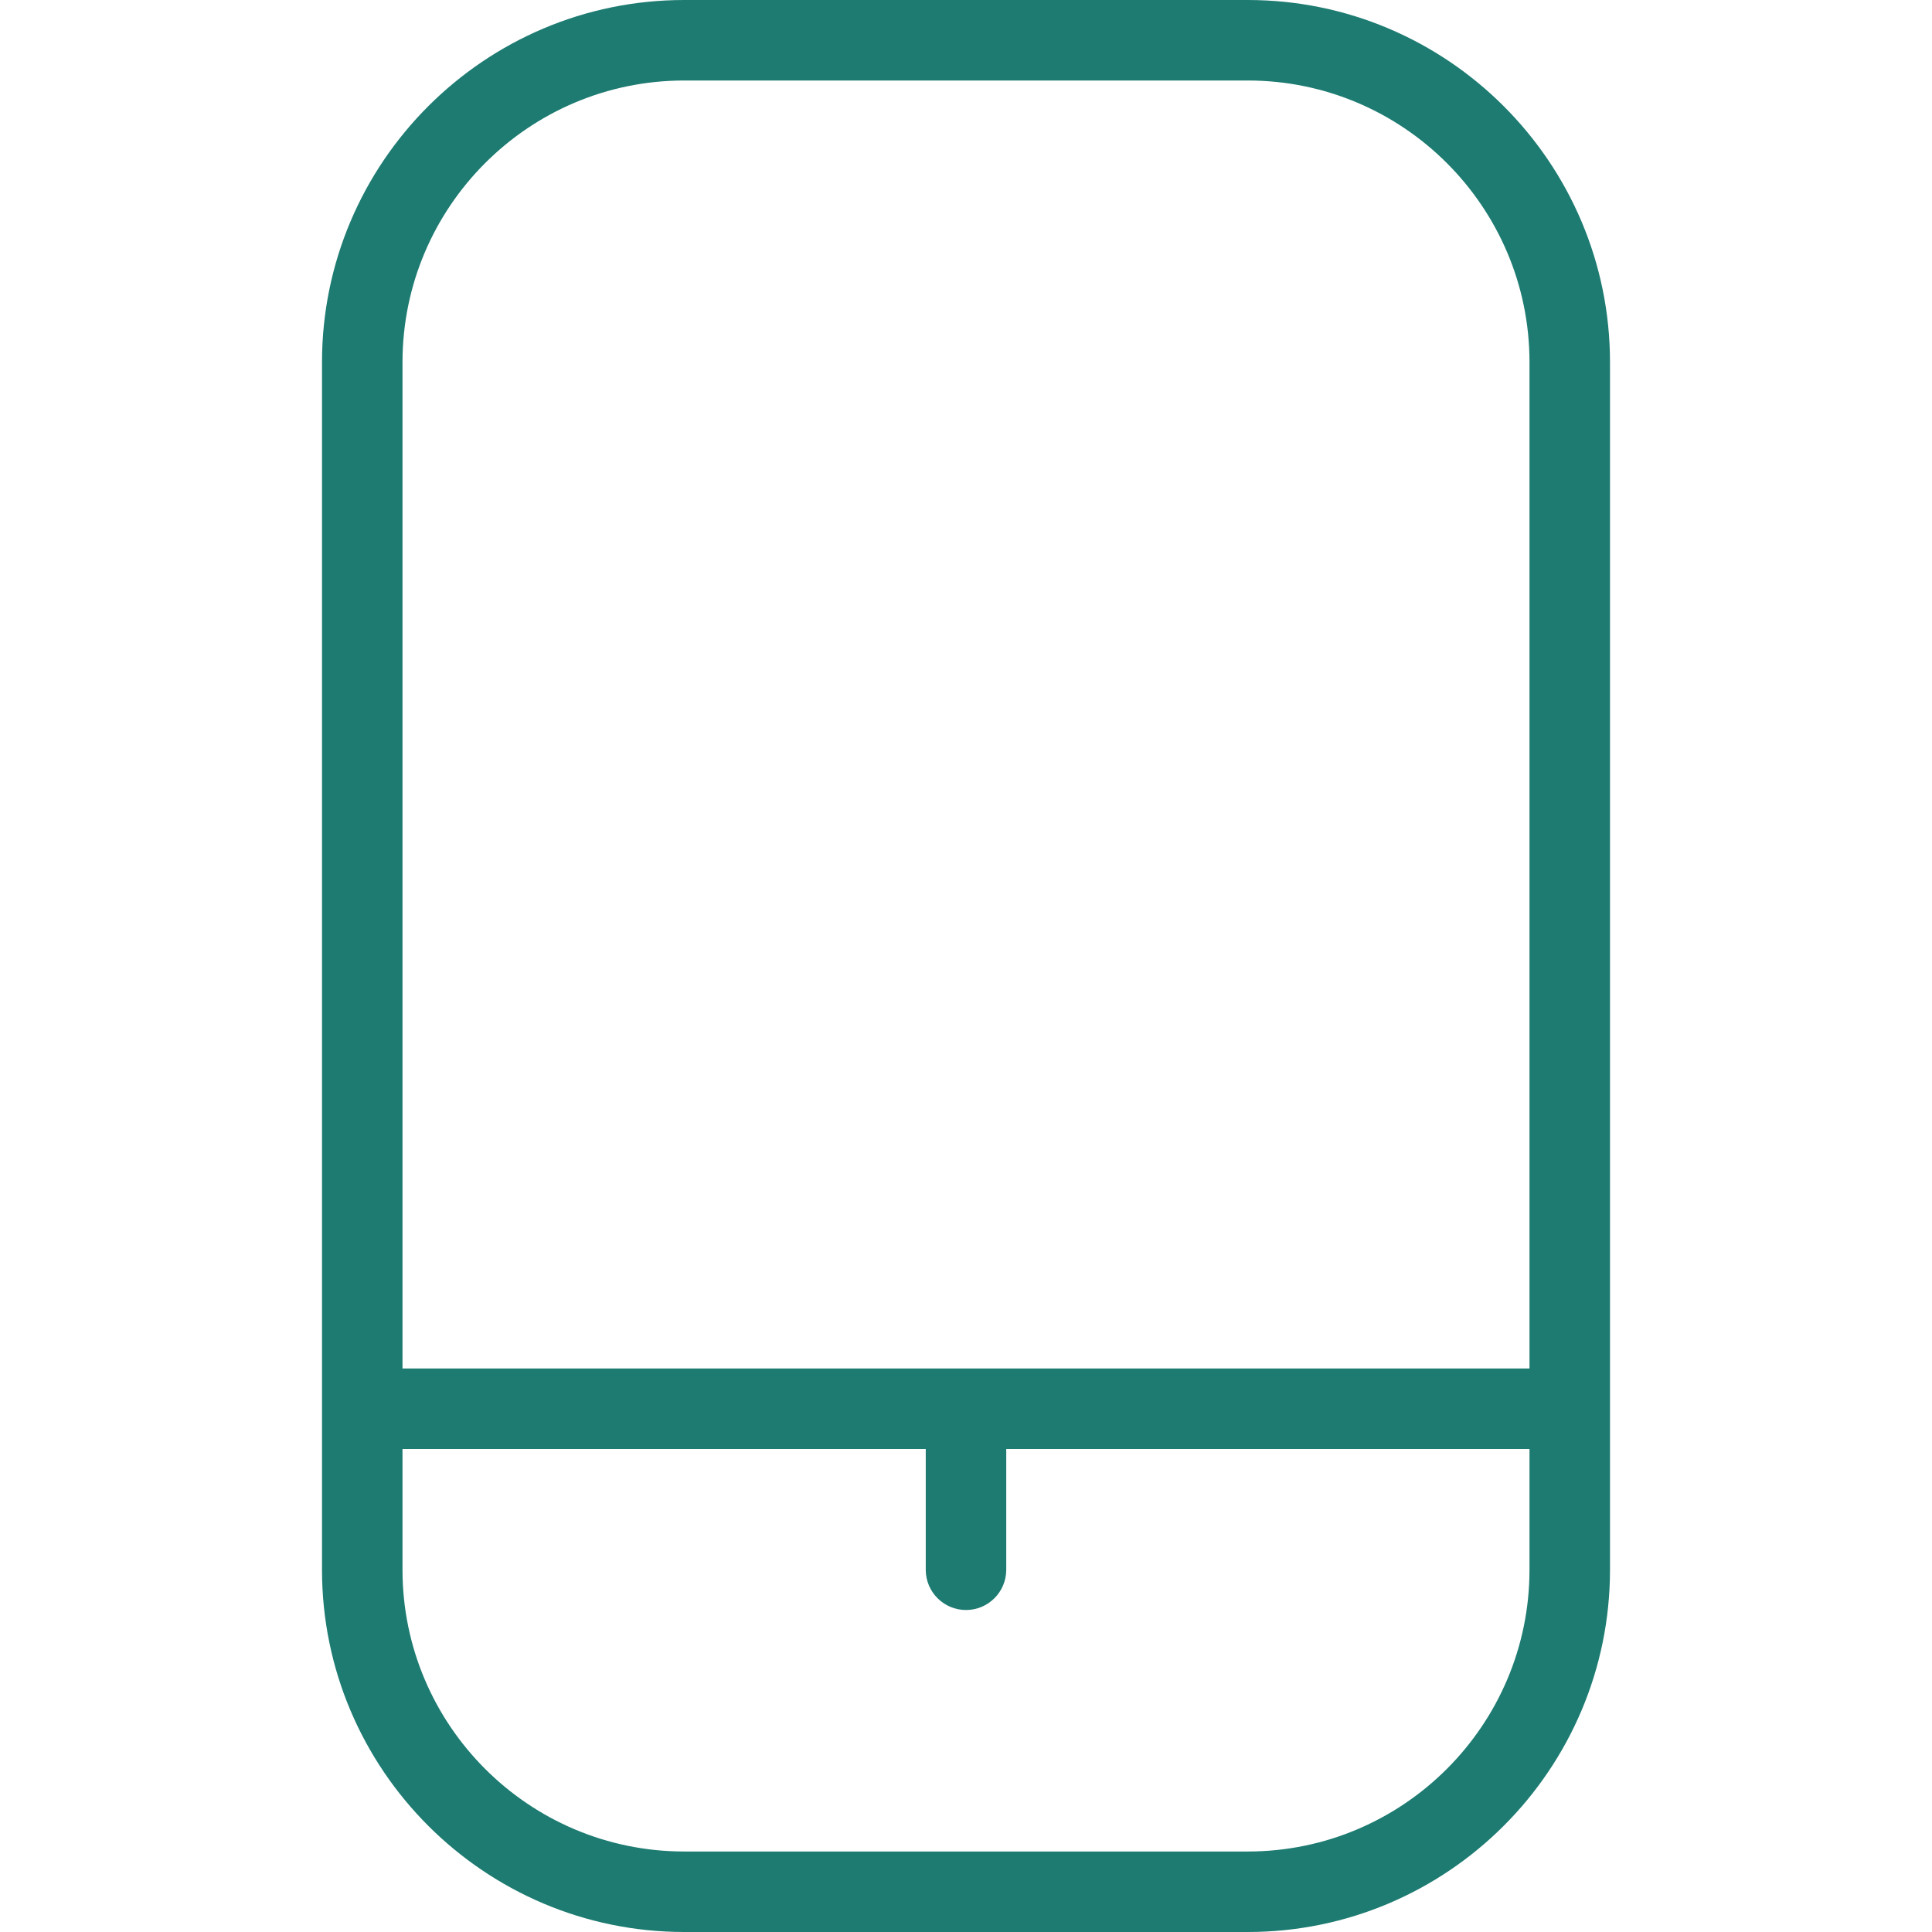
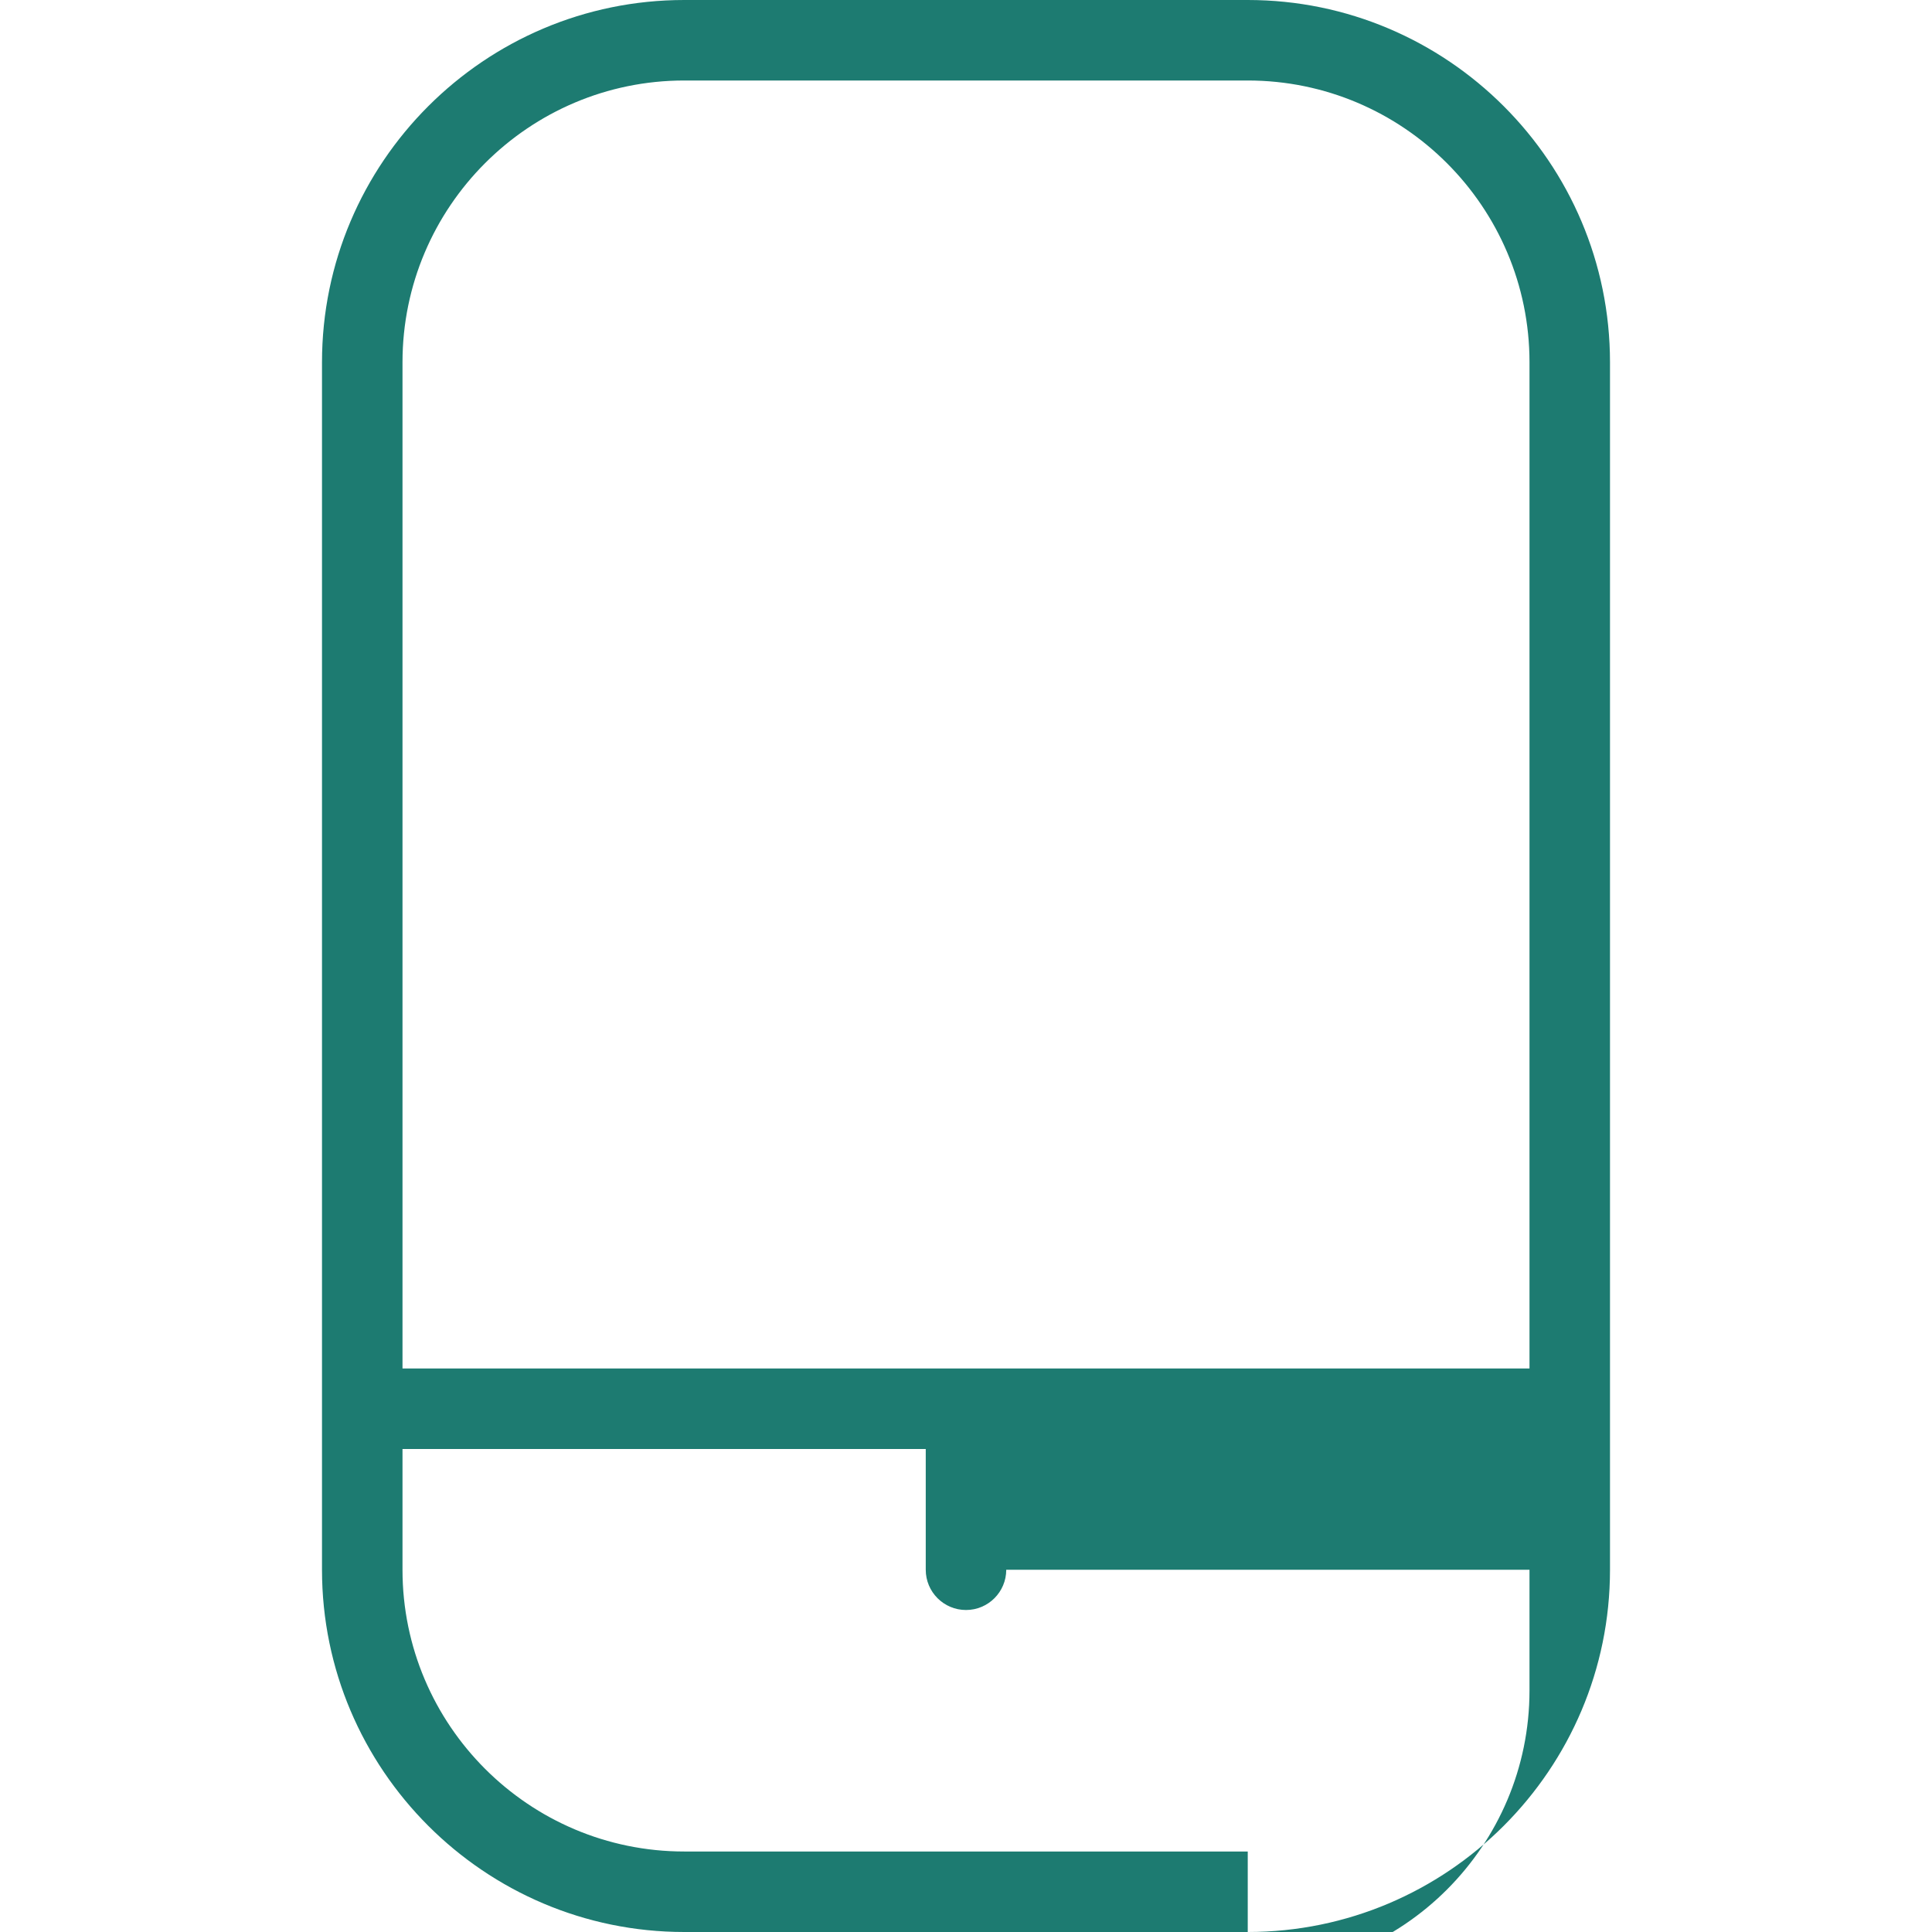
<svg xmlns="http://www.w3.org/2000/svg" id="Layer_1" data-name="Layer 1" viewBox="0 0 24 24">
-   <path fill="#1d7b71" d="M15.5,0h-7c-2.481,0-4.5,2.019-4.5,4.5v15c0,2.481,2.019,4.5,4.5,4.5h7c2.481,0,4.5-2.019,4.5-4.5V4.5c0-2.481-2.019-4.5-4.5-4.5Zm-7,1h7c1.93,0,3.5,1.57,3.5,3.5v12.5H5V4.5c0-1.93,1.57-3.5,3.5-3.5Zm7,22h-7c-1.93,0-3.5-1.57-3.5-3.5v-1.5h6.5v1.5c0,.276,.224,.5,.5,.5s.5-.224,.5-.5v-1.5h6.5v1.5c0,1.93-1.57,3.5-3.5,3.5Z" />
+   <path fill="#1d7b71" d="M15.5,0h-7c-2.481,0-4.5,2.019-4.5,4.5v15c0,2.481,2.019,4.5,4.5,4.5h7c2.481,0,4.5-2.019,4.5-4.5V4.5c0-2.481-2.019-4.5-4.5-4.5Zm-7,1h7c1.93,0,3.5,1.57,3.5,3.5v12.5H5V4.5c0-1.93,1.57-3.5,3.5-3.5Zm7,22h-7c-1.93,0-3.5-1.57-3.5-3.5v-1.5h6.5v1.5c0,.276,.224,.5,.5,.5s.5-.224,.5-.5h6.5v1.5c0,1.93-1.57,3.5-3.5,3.5Z" />
</svg>